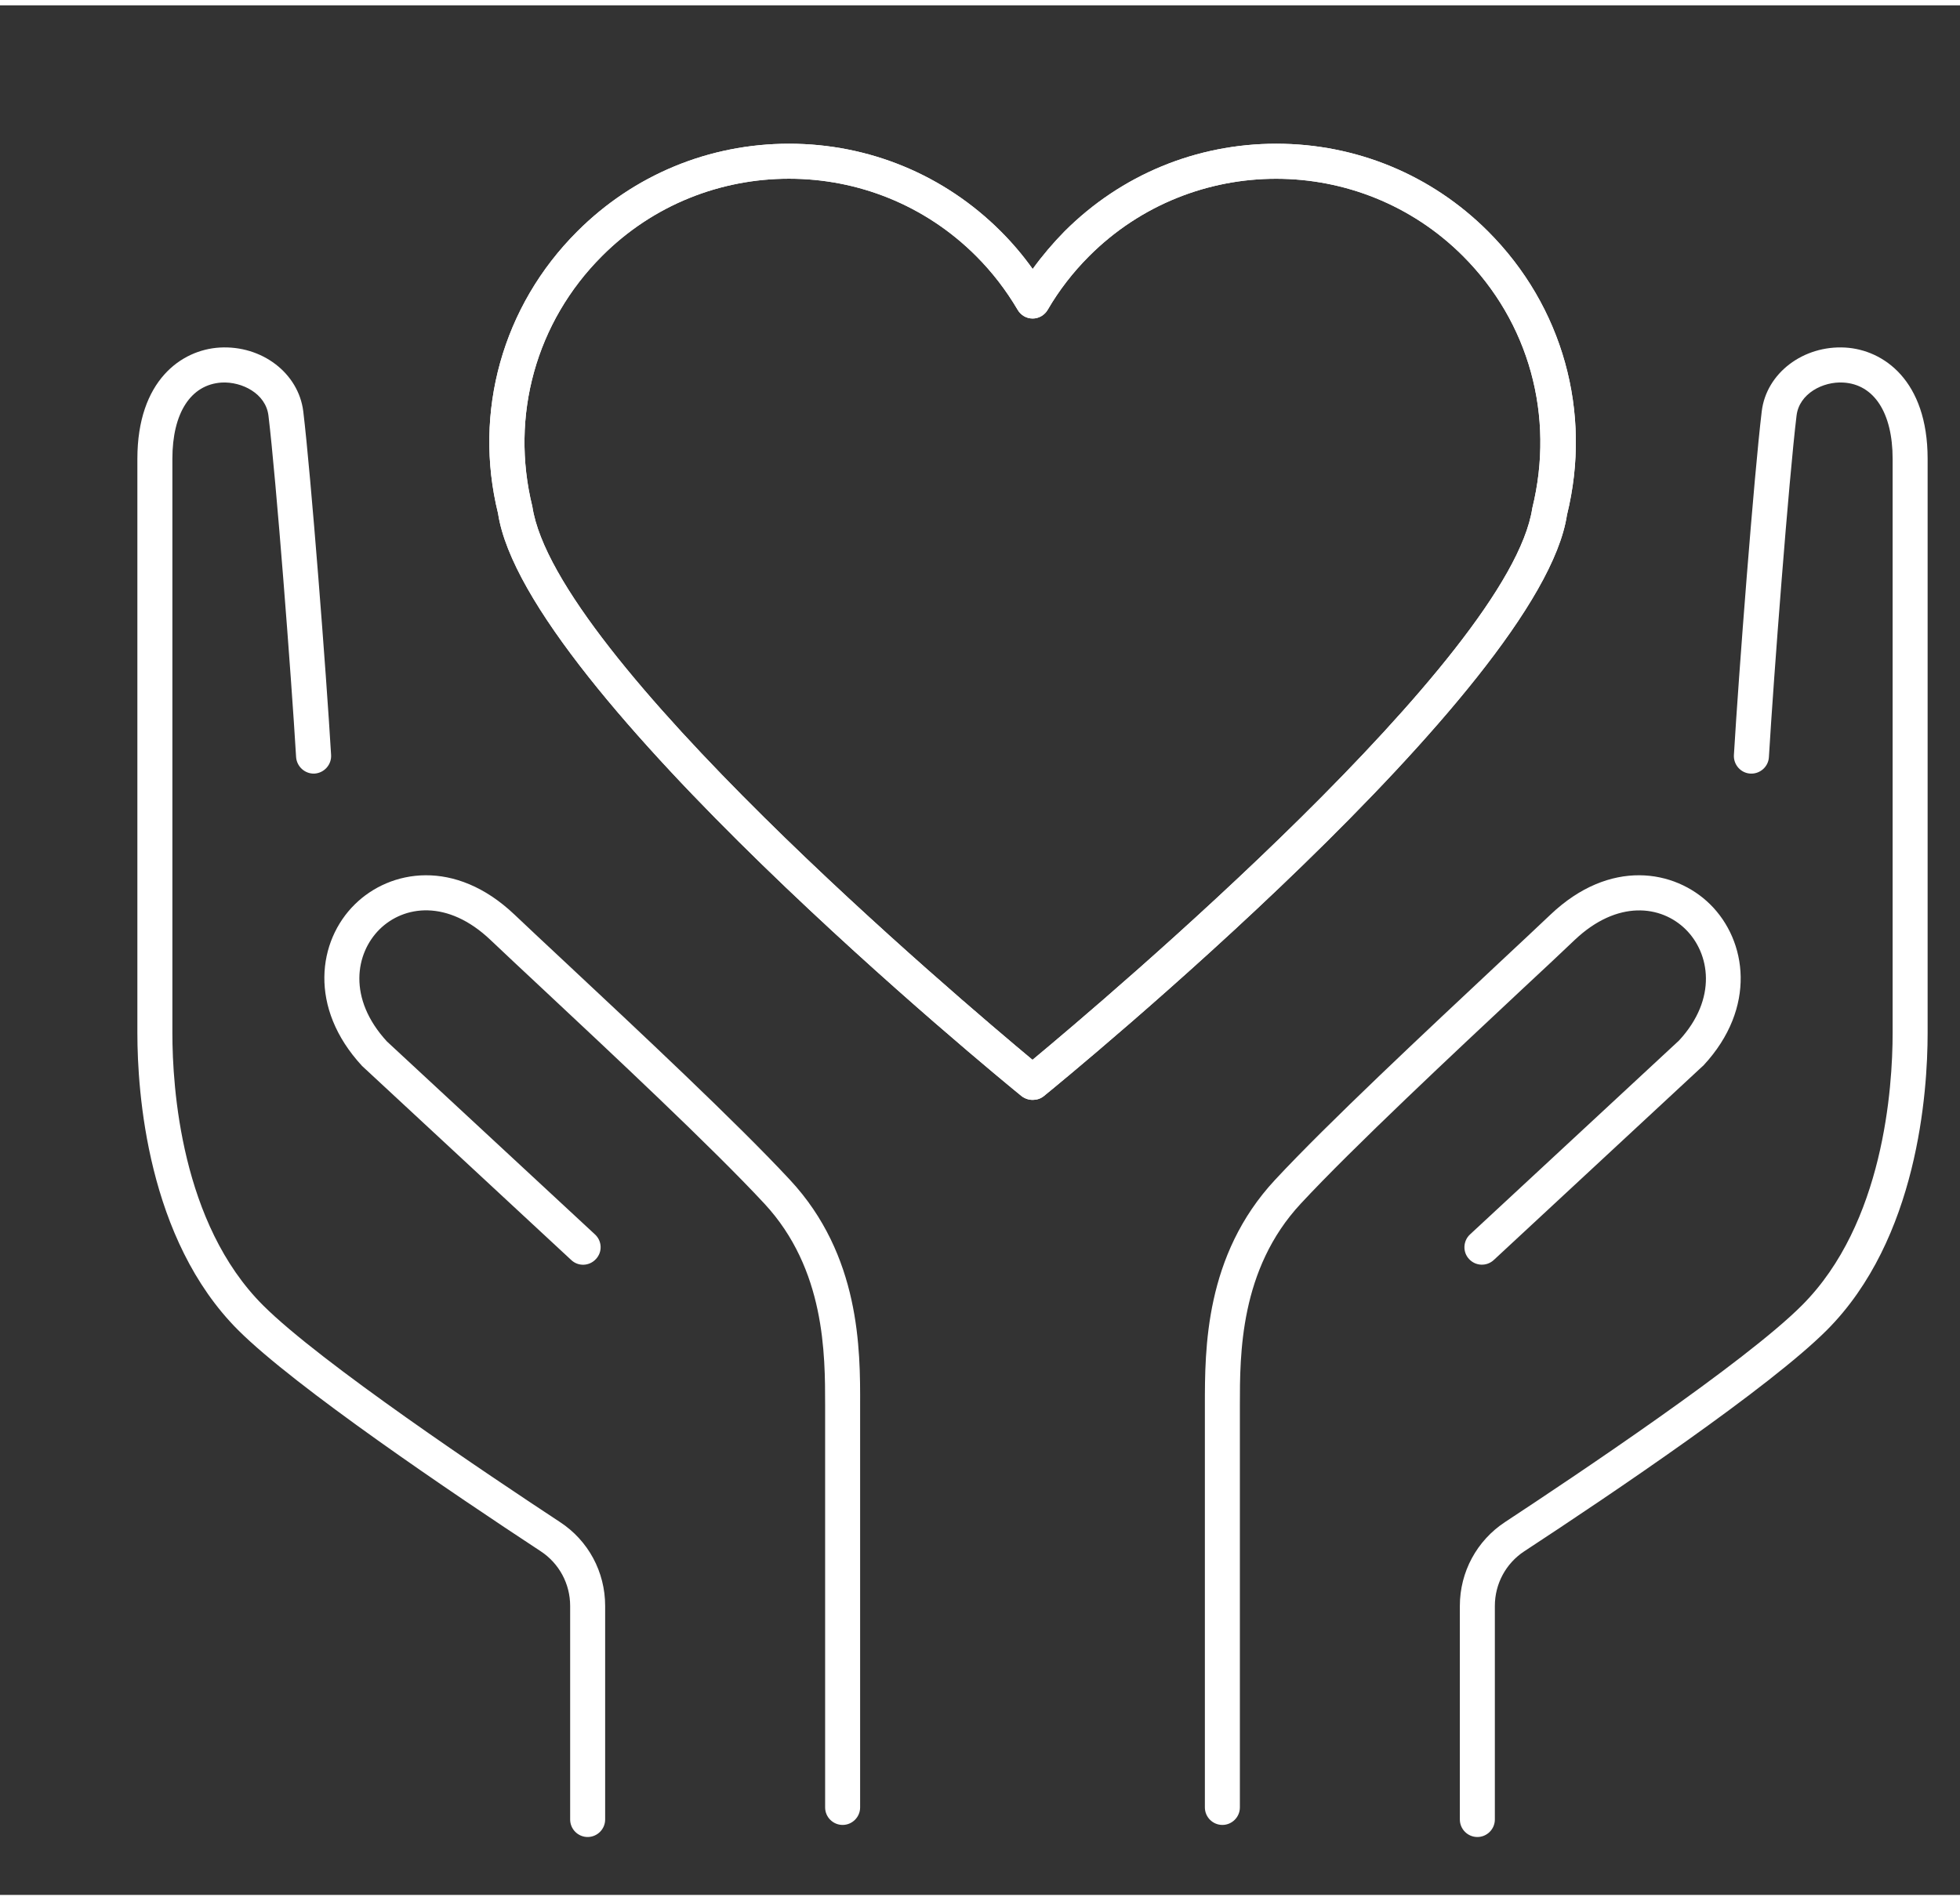
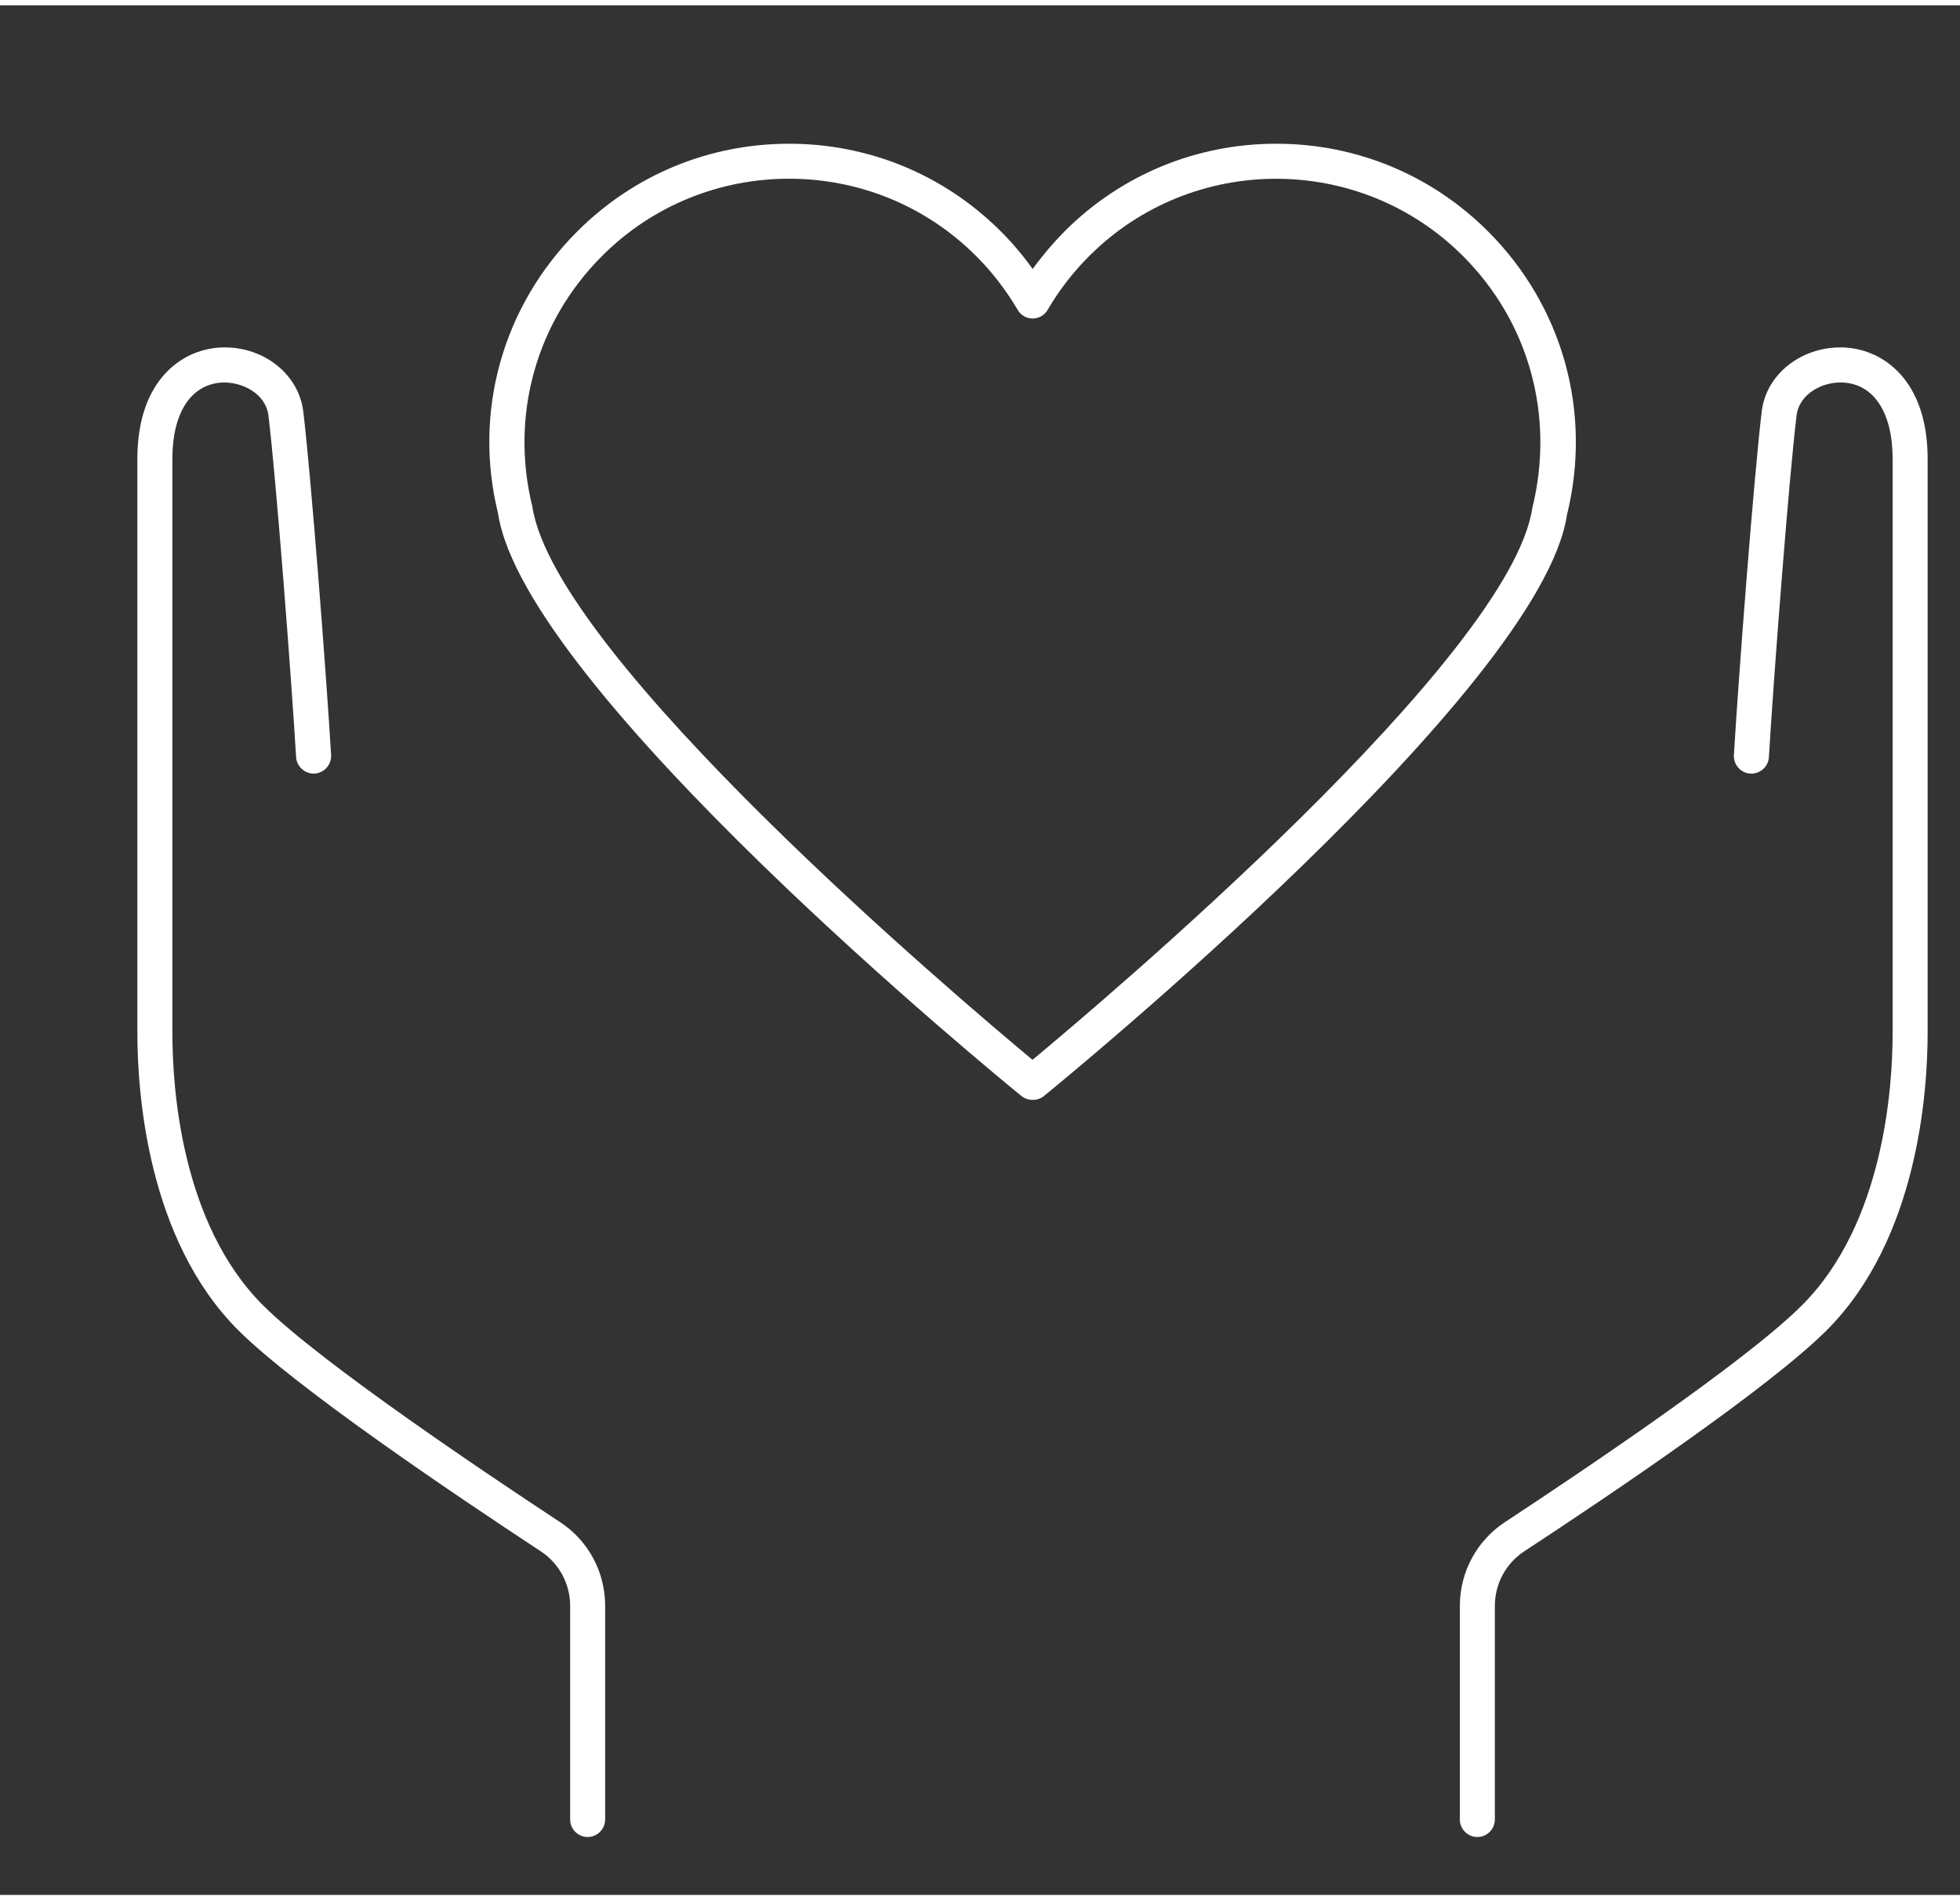
<svg xmlns="http://www.w3.org/2000/svg" viewBox="66 70 112 108" width="1024" height="993">
  <rect x="66" y="70" width="112" height="108" fill="#333333" stroke="none" />
  <svg id="Icon" viewBox="0 0 250 250" width="250" data-manipulated-width="true" height="250" data-manipulated-height="true">
    <defs>
      <style>
      .cls-1 {
        fill: #fff;
      }
    </style>
    </defs>
    <g>
      <g>
-         <path class="cls-1" d="M114.15,174c-.55,0-1-.45-1-1v-22.98c0-2.91.01-7.78-3.47-11.53-2.98-3.21-8.84-8.69-12.71-12.31-1.17-1.09-2.19-2.05-2.94-2.76-2.45-2.33-4.95-1.98-6.34-.61-1.38,1.37-1.84,3.95.42,6.41l11.89,11.03c.41.38.43,1.01.05,1.41-.38.41-1.01.43-1.41.05l-11.95-11.09c-3.08-3.33-2.53-7.16-.41-9.24,2.01-1.98,5.72-2.64,9.12.59.75.71,1.76,1.66,2.93,2.75,4.13,3.86,9.78,9.15,12.81,12.41,4.02,4.32,4.02,9.69,4.01,12.89v22.98c0,.55-.45,1-1,1Z" />
        <path class="cls-1" d="M99.58,174.69c-.55,0-1-.45-1-1v-12.21c0-1.26-.63-2.43-1.68-3.12-5.05-3.32-14.01-9.37-17.29-12.64-5.2-5.2-5.76-13.6-5.76-16.98v-32.82c0-4.49,2.53-6.23,4.7-6.36,2.41-.14,4.51,1.46,4.78,3.65.44,3.66,1.31,14.92,1.59,19.64.03.55-.39,1.02-.94,1.06-.54.03-1.02-.39-1.06-.94-.28-4.69-1.14-15.89-1.58-19.52-.15-1.26-1.51-1.95-2.67-1.89-1.77.11-2.82,1.74-2.82,4.36v32.82c0,3.12.5,10.89,5.18,15.56,3.27,3.27,12.96,9.75,16.97,12.39,1.62,1.06,2.58,2.85,2.58,4.79v12.21c0,.55-.45,1-1,1Z" />
      </g>
      <g>
-         <path class="cls-1" d="M135.85,174c-.55,0-1-.45-1-1v-22.98c0-3.21-.01-8.57,4.01-12.89,3.03-3.26,8.68-8.54,12.81-12.41,1.17-1.09,2.18-2.04,2.93-2.75,3.4-3.23,7.11-2.57,9.12-.59,2.11,2.08,2.67,5.91-.36,9.19l-12,11.14c-.41.38-1.04.35-1.41-.05-.38-.4-.35-1.04.05-1.41l11.95-11.09c2.21-2.4,1.75-4.99.37-6.35-1.39-1.37-3.89-1.71-6.34.61-.75.72-1.77,1.67-2.94,2.76-3.87,3.62-9.73,9.1-12.71,12.31-3.49,3.75-3.48,8.62-3.48,11.53v22.98c0,.55-.45,1-1,1Z" />
        <path class="cls-1" d="M150.42,174.69c-.55,0-1-.45-1-1v-12.21c0-1.94.97-3.73,2.58-4.79,4.01-2.64,13.71-9.12,16.97-12.39,4.67-4.67,5.18-12.44,5.18-15.56v-32.82c0-2.63-1.06-4.26-2.82-4.36-1.16-.07-2.52.63-2.67,1.89-.44,3.63-1.3,14.83-1.58,19.52-.03.55-.51.97-1.06.94-.55-.03-.97-.51-.94-1.06.28-4.72,1.15-15.98,1.59-19.64.26-2.19,2.38-3.79,4.78-3.65,2.17.13,4.7,1.87,4.7,6.36v32.82c0,3.37-.56,11.77-5.76,16.98-3.28,3.28-12.24,9.33-17.29,12.64-1.05.69-1.68,1.86-1.68,3.12v12.21c0,.55-.45,1-1,1Z" />
      </g>
    </g>
    <g>
-       <path class="cls-1" d="M125,132.56c-.22,0-.45-.08-.63-.22-1.16-.94-28.39-23.23-29.91-33.3-1.43-5.79.25-11.85,4.53-16.12,3.23-3.23,7.53-5.01,12.1-5.01s8.87,1.78,12.1,5.01c.67.67,1.27,1.38,1.82,2.15.55-.76,1.16-1.48,1.82-2.15,3.23-3.23,7.53-5.01,12.1-5.01s8.87,1.78,12.1,5.01c4.27,4.27,5.96,10.33,4.51,16.21-1.5,9.98-28.73,32.27-29.89,33.21-.18.15-.41.22-.63.22ZM111.08,79.91c-3.87,0-7.74,1.47-10.68,4.42-3.77,3.77-5.26,9.13-3.98,14.32,1.3,8.6,24.44,28.17,28.58,31.62,4.15-3.45,27.28-23.01,28.56-31.53,1.3-5.28-.19-10.64-3.96-14.41-5.89-5.89-15.47-5.89-21.36,0-.92.92-1.72,1.95-2.37,3.07-.18.31-.51.5-.86.5h0c-.36,0-.68-.19-.86-.5-.66-1.12-1.45-2.15-2.37-3.07-2.95-2.95-6.81-4.42-10.68-4.42Z" />
-       <path class="cls-1" d="M125,132.56c-.22,0-.45-.08-.63-.22-1.16-.94-28.39-23.23-29.91-33.3-1.43-5.79.25-11.85,4.53-16.12,3.23-3.23,7.53-5.01,12.1-5.01s8.87,1.78,12.1,5.01c.67.67,1.27,1.38,1.82,2.15.55-.76,1.16-1.48,1.82-2.15,3.23-3.23,7.53-5.01,12.1-5.01s8.87,1.78,12.1,5.01c4.27,4.27,5.96,10.33,4.51,16.21-1.5,9.98-28.73,32.27-29.89,33.21-.18.15-.41.22-.63.22ZM111.08,79.91c-3.87,0-7.74,1.47-10.68,4.42-3.77,3.77-5.26,9.13-3.98,14.32,1.3,8.6,24.44,28.17,28.58,31.62,4.15-3.45,27.28-23.01,28.56-31.53,1.3-5.28-.19-10.64-3.96-14.41-5.89-5.89-15.47-5.89-21.36,0-.92.92-1.72,1.95-2.37,3.07-.18.31-.51.5-.86.5h0c-.36,0-.68-.19-.86-.5-.66-1.12-1.45-2.15-2.37-3.07-2.95-2.95-6.81-4.42-10.68-4.42Z" />
+       <path class="cls-1" d="M125,132.56c-.22,0-.45-.08-.63-.22-1.16-.94-28.39-23.23-29.91-33.3-1.43-5.79.25-11.85,4.53-16.12,3.23-3.23,7.53-5.01,12.1-5.01s8.87,1.78,12.1,5.01c.67.67,1.27,1.38,1.82,2.15.55-.76,1.16-1.48,1.82-2.15,3.23-3.23,7.53-5.01,12.1-5.01s8.87,1.78,12.1,5.01c4.27,4.27,5.96,10.33,4.51,16.21-1.5,9.98-28.73,32.27-29.89,33.21-.18.15-.41.22-.63.22ZM111.08,79.91c-3.87,0-7.74,1.47-10.68,4.42-3.77,3.77-5.26,9.13-3.98,14.32,1.3,8.6,24.44,28.17,28.58,31.62,4.15-3.45,27.28-23.01,28.56-31.53,1.3-5.28-.19-10.64-3.96-14.41-5.89-5.89-15.47-5.89-21.36,0-.92.92-1.72,1.95-2.37,3.07-.18.31-.51.5-.86.5c-.36,0-.68-.19-.86-.5-.66-1.12-1.45-2.15-2.37-3.07-2.95-2.95-6.81-4.42-10.68-4.42Z" />
    </g>
  </svg>
</svg>